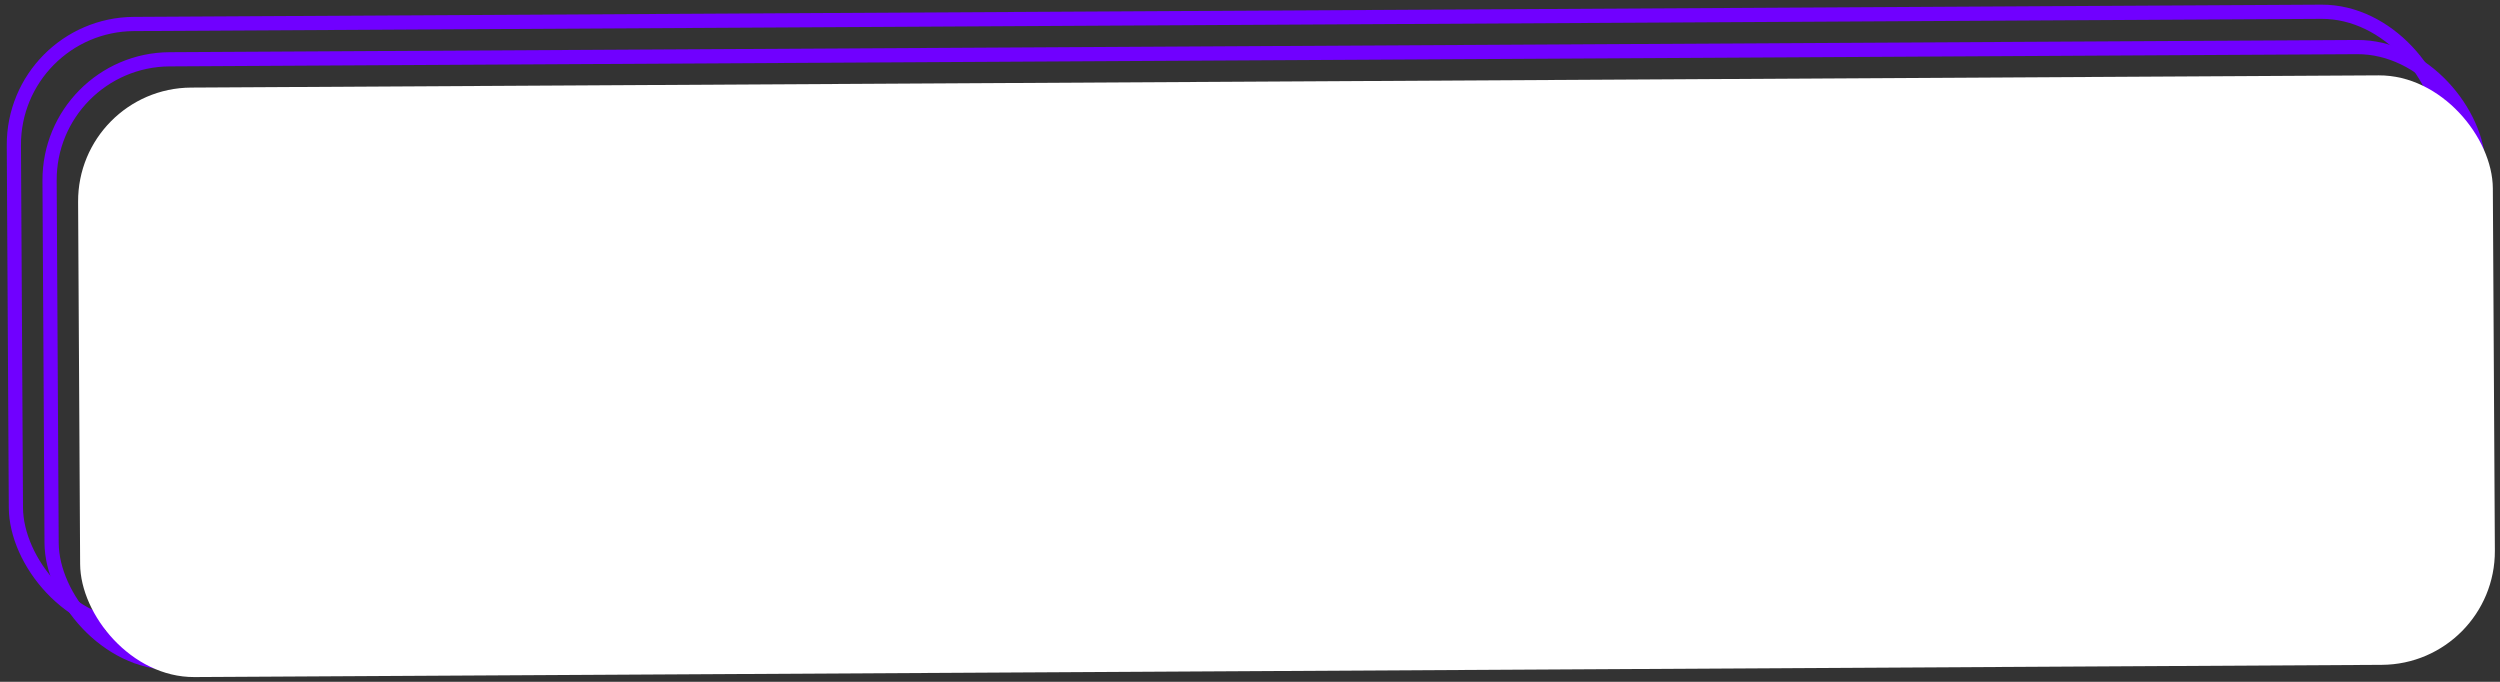
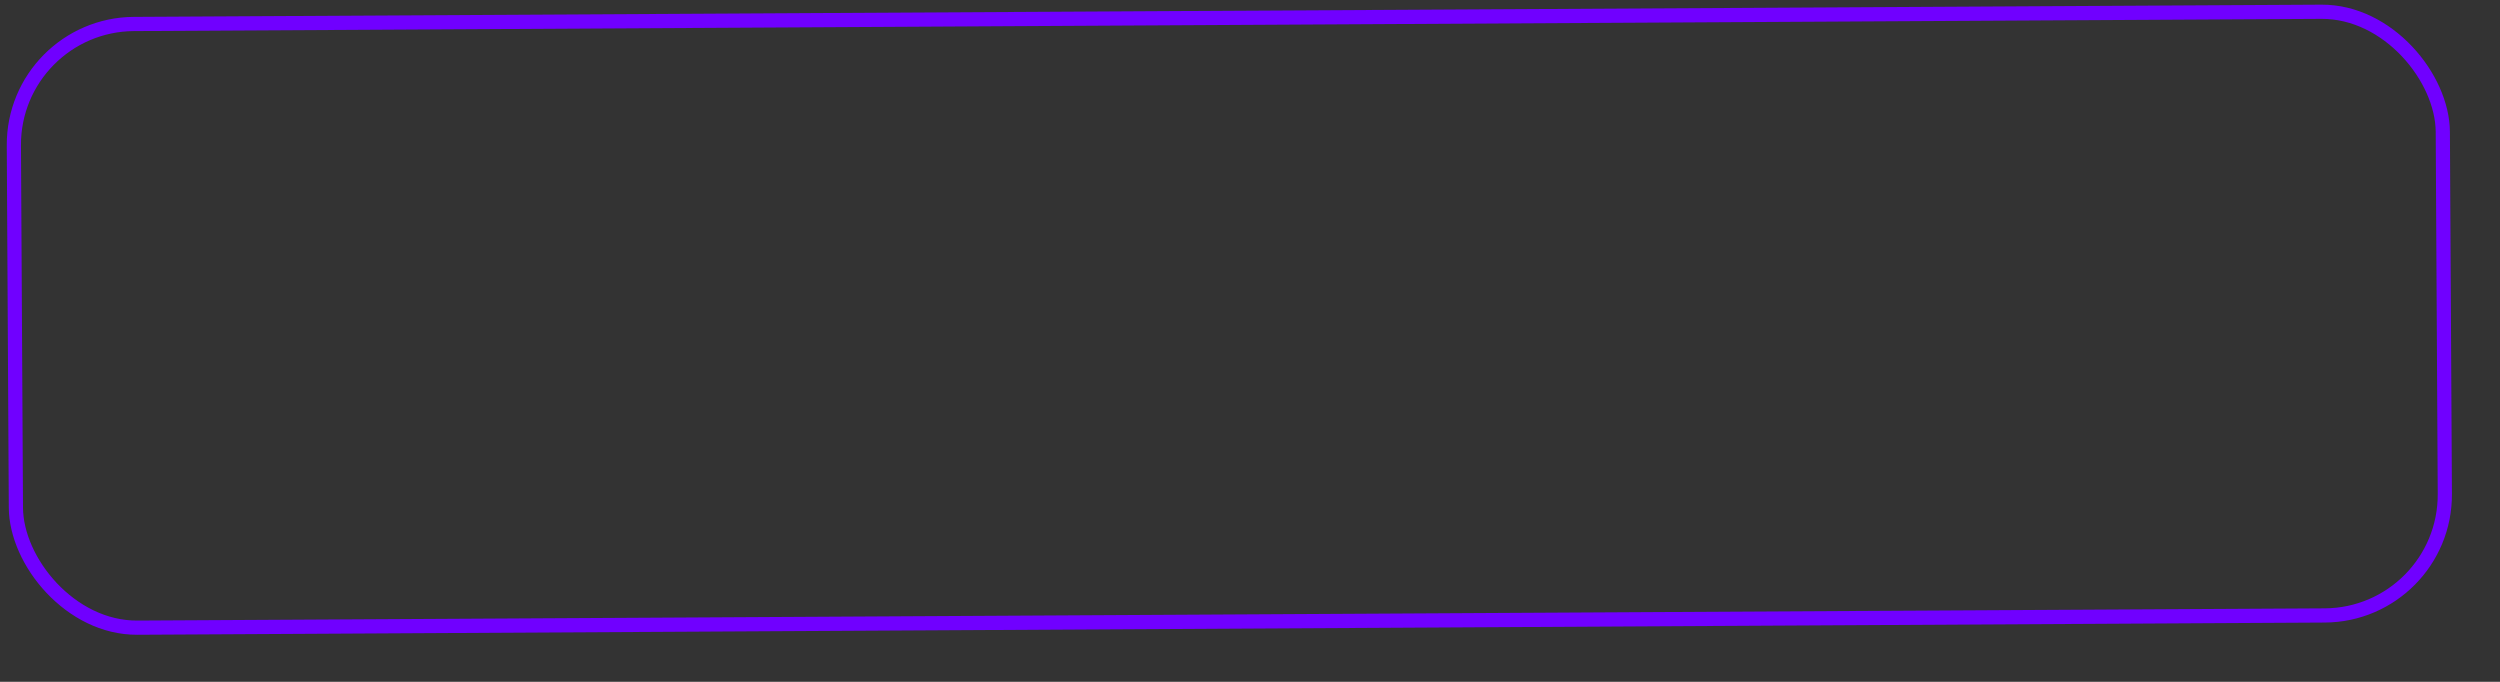
<svg xmlns="http://www.w3.org/2000/svg" width="352" height="96" viewBox="0 0 352 96" fill="none">
  <rect x="0" y="0" width="352" height="96" fill="#333333" stroke="none" />
-   <rect x="6.885" y="8.444" width="342" height="85" rx="17" transform="rotate(-0.32 6.885 8.444)" stroke="#7000FF" stroke-width="2" />
  <rect x="1.858" y="3.472" width="342" height="85" rx="17" transform="rotate(-0.32 1.858 3.472)" stroke="#7000FF" stroke-width="2" />
-   <rect x="10.908" y="12.421" width="340" height="83" rx="16" transform="rotate(-0.32 10.908 12.421)" fill="white" />
</svg>